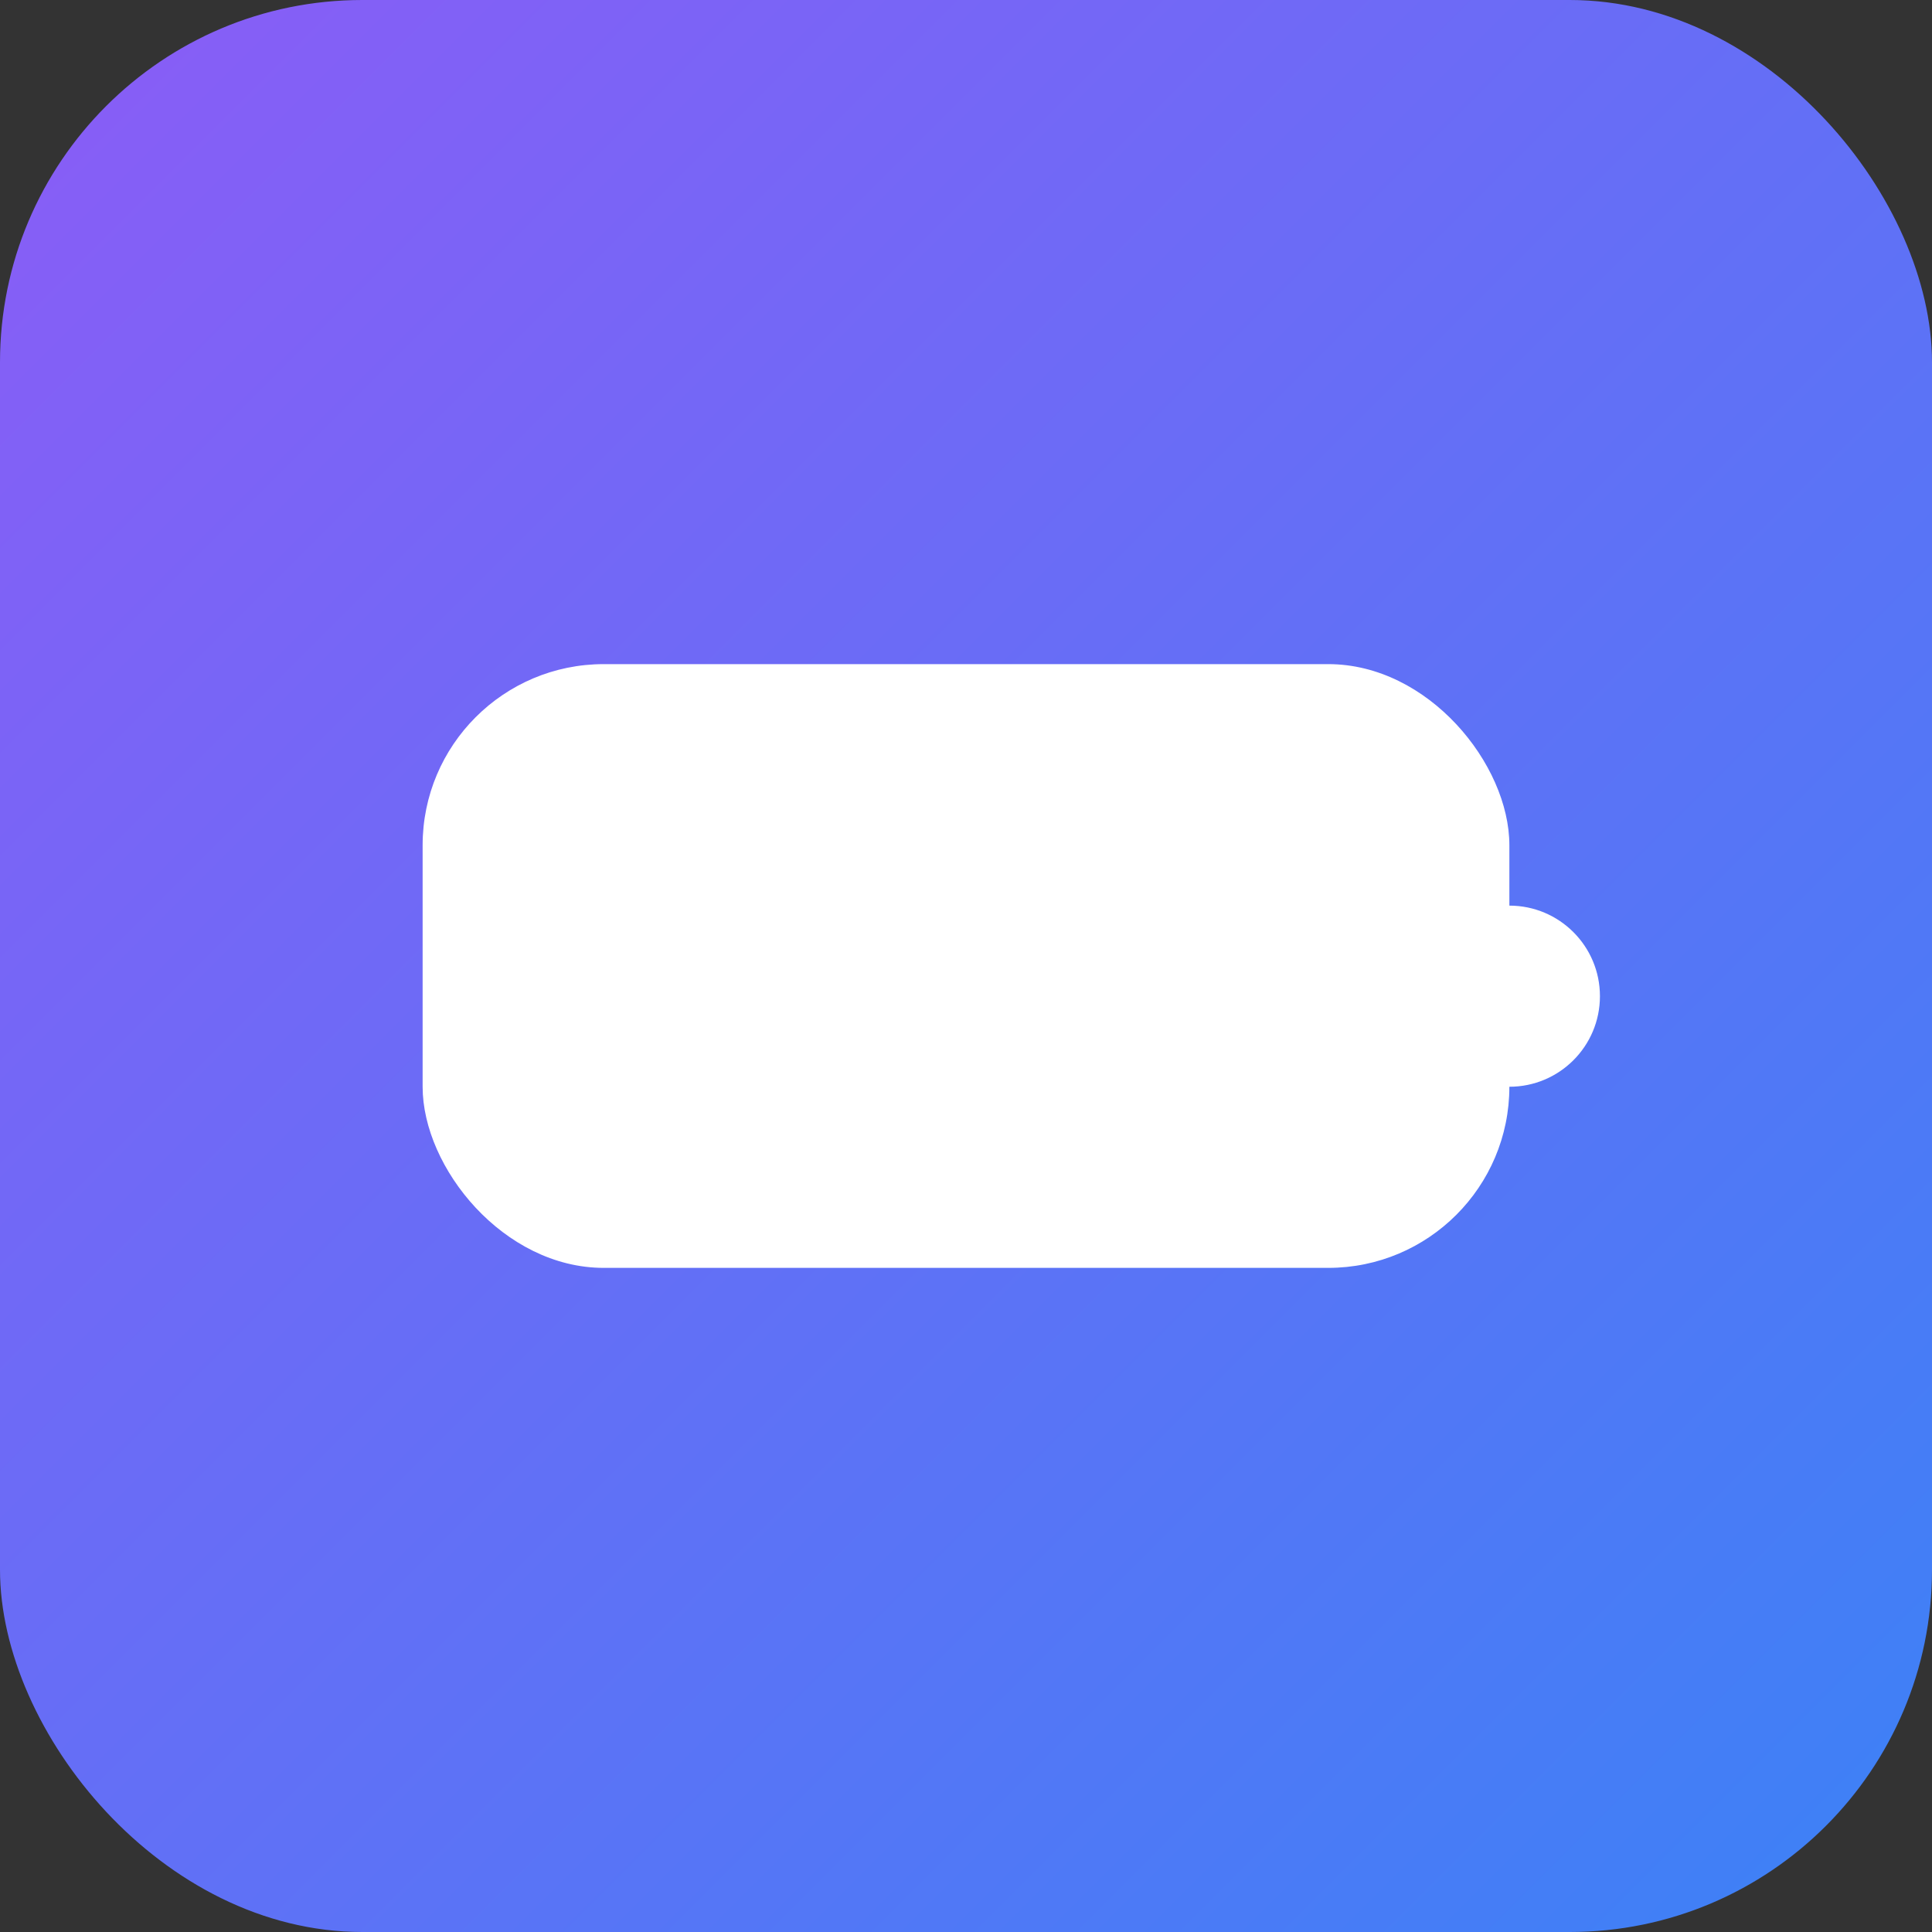
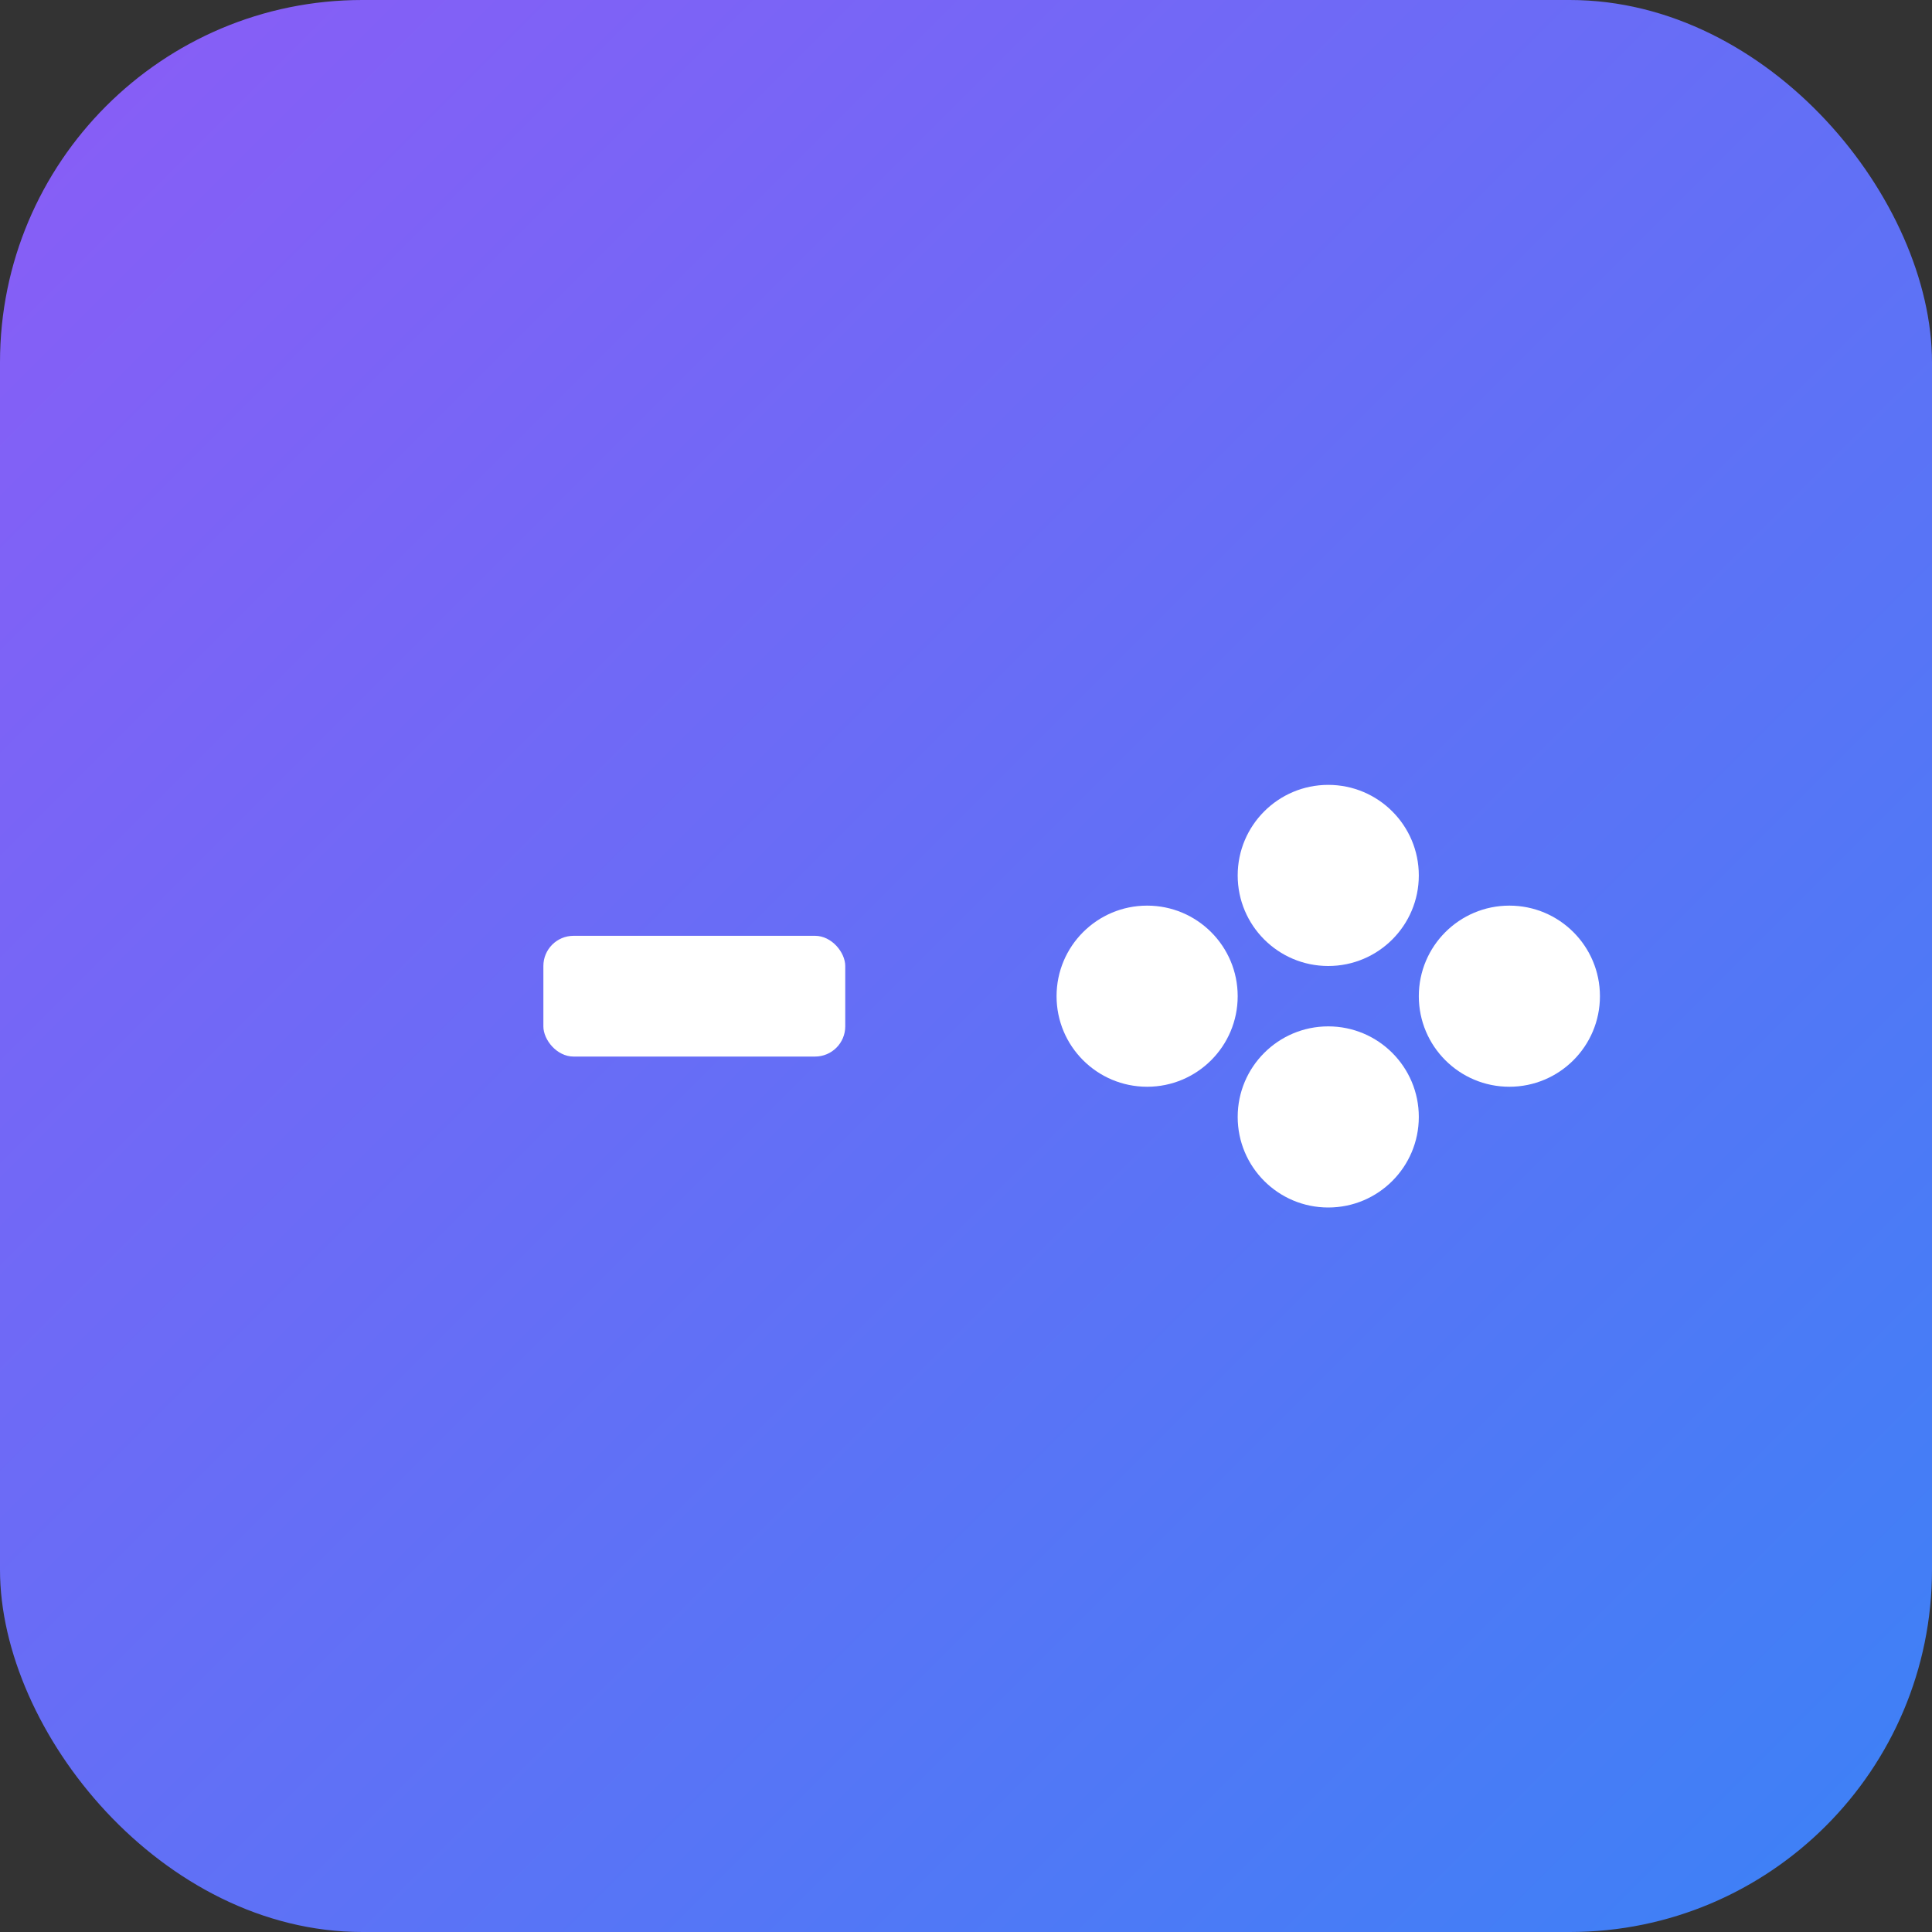
<svg xmlns="http://www.w3.org/2000/svg" viewBox="0 0 64 64">
  <rect x="0" y="0" width="64" height="64" fill="#333333" stroke="none" />
  <defs>
    <linearGradient id="grad" x1="0%" y1="0%" x2="100%" y2="100%">
      <stop offset="0%" style="stop-color:#8B5CF6" />
      <stop offset="100%" style="stop-color:#3B82F6" />
    </linearGradient>
  </defs>
  <rect width="64" height="64" rx="12" fill="url(#grad)" />
  <g fill="white">
-     <rect x="14" y="22" width="36" height="20" rx="6" />
-     <rect x="20" y="28" width="4" height="10" rx="1" />
    <rect x="18" y="31" width="10" height="4" rx="1" />
    <circle cx="44" cy="29" r="3" />
    <circle cx="50" cy="33" r="3" />
    <circle cx="44" cy="37" r="3" />
    <circle cx="38" cy="33" r="3" />
  </g>
</svg>